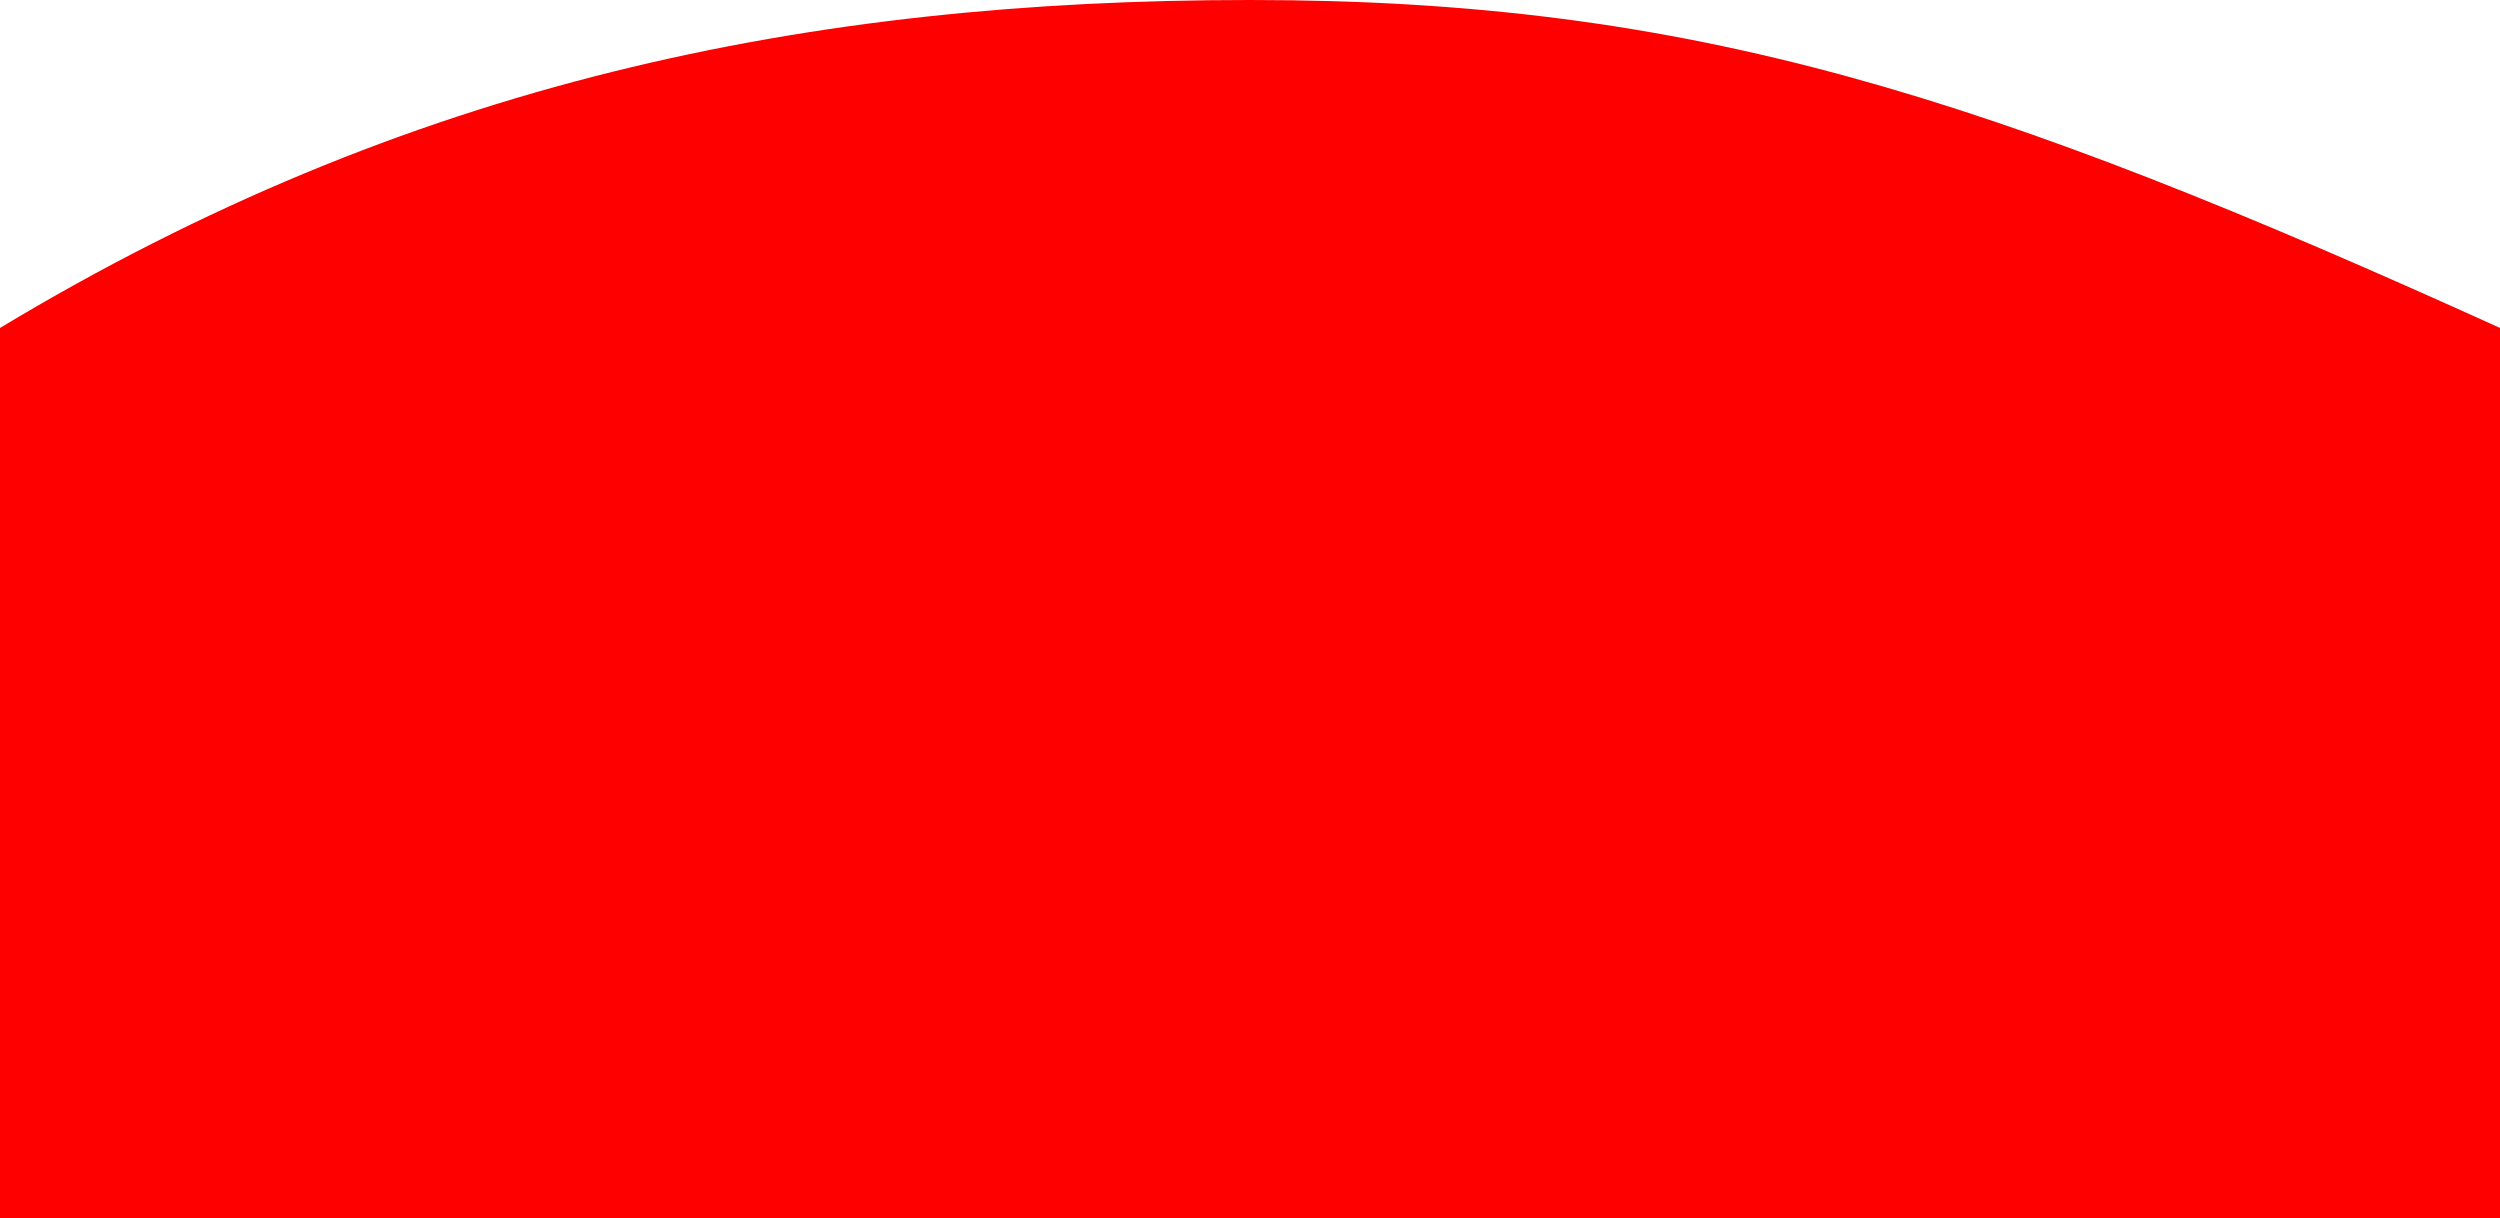
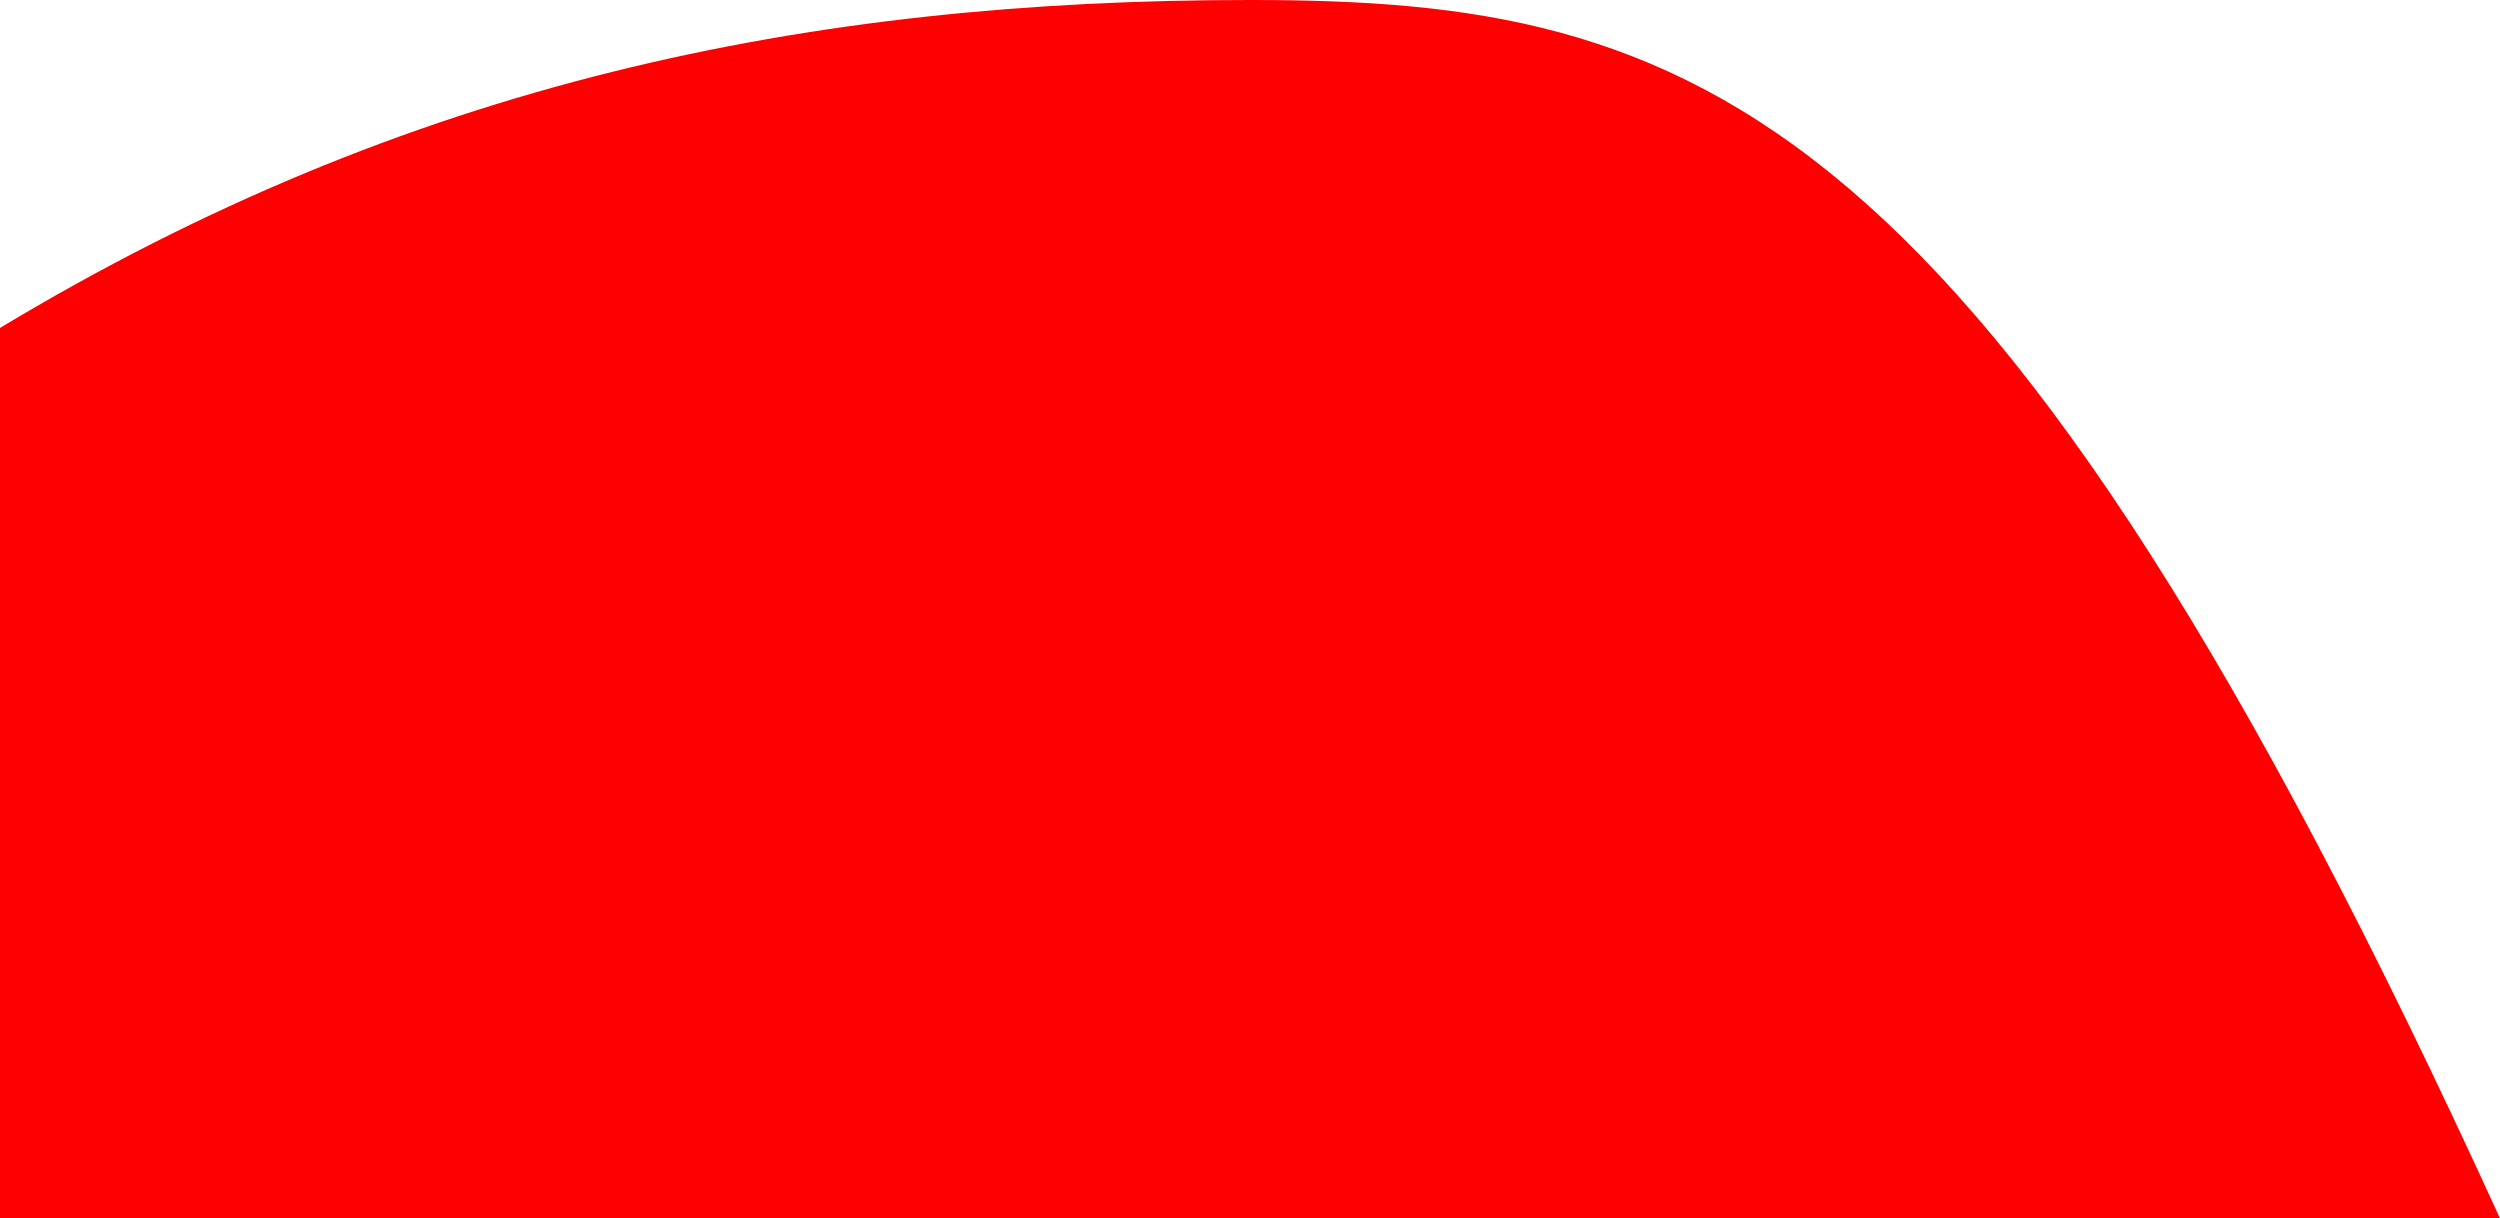
<svg xmlns="http://www.w3.org/2000/svg" version="1.1" id="_レイヤー_1" x="0px" y="0px" viewBox="0 0 1440 701.8" style="enable-background:new 0 0 1440 701.8;" xml:space="preserve">
  <style type="text/css">
	.st0{fill-rule:evenodd;clip-rule:evenodd;fill:#FF0000;}
</style>
-   <path id="menu_shape.svg" class="st0" d="M0,701.8h1440V188.9C1144.3,54.8,974.6,0,720,0S234.7,47.5,0,188.9V701.8z" />
+   <path id="menu_shape.svg" class="st0" d="M0,701.8h1440C1144.3,54.8,974.6,0,720,0S234.7,47.5,0,188.9V701.8z" />
</svg>